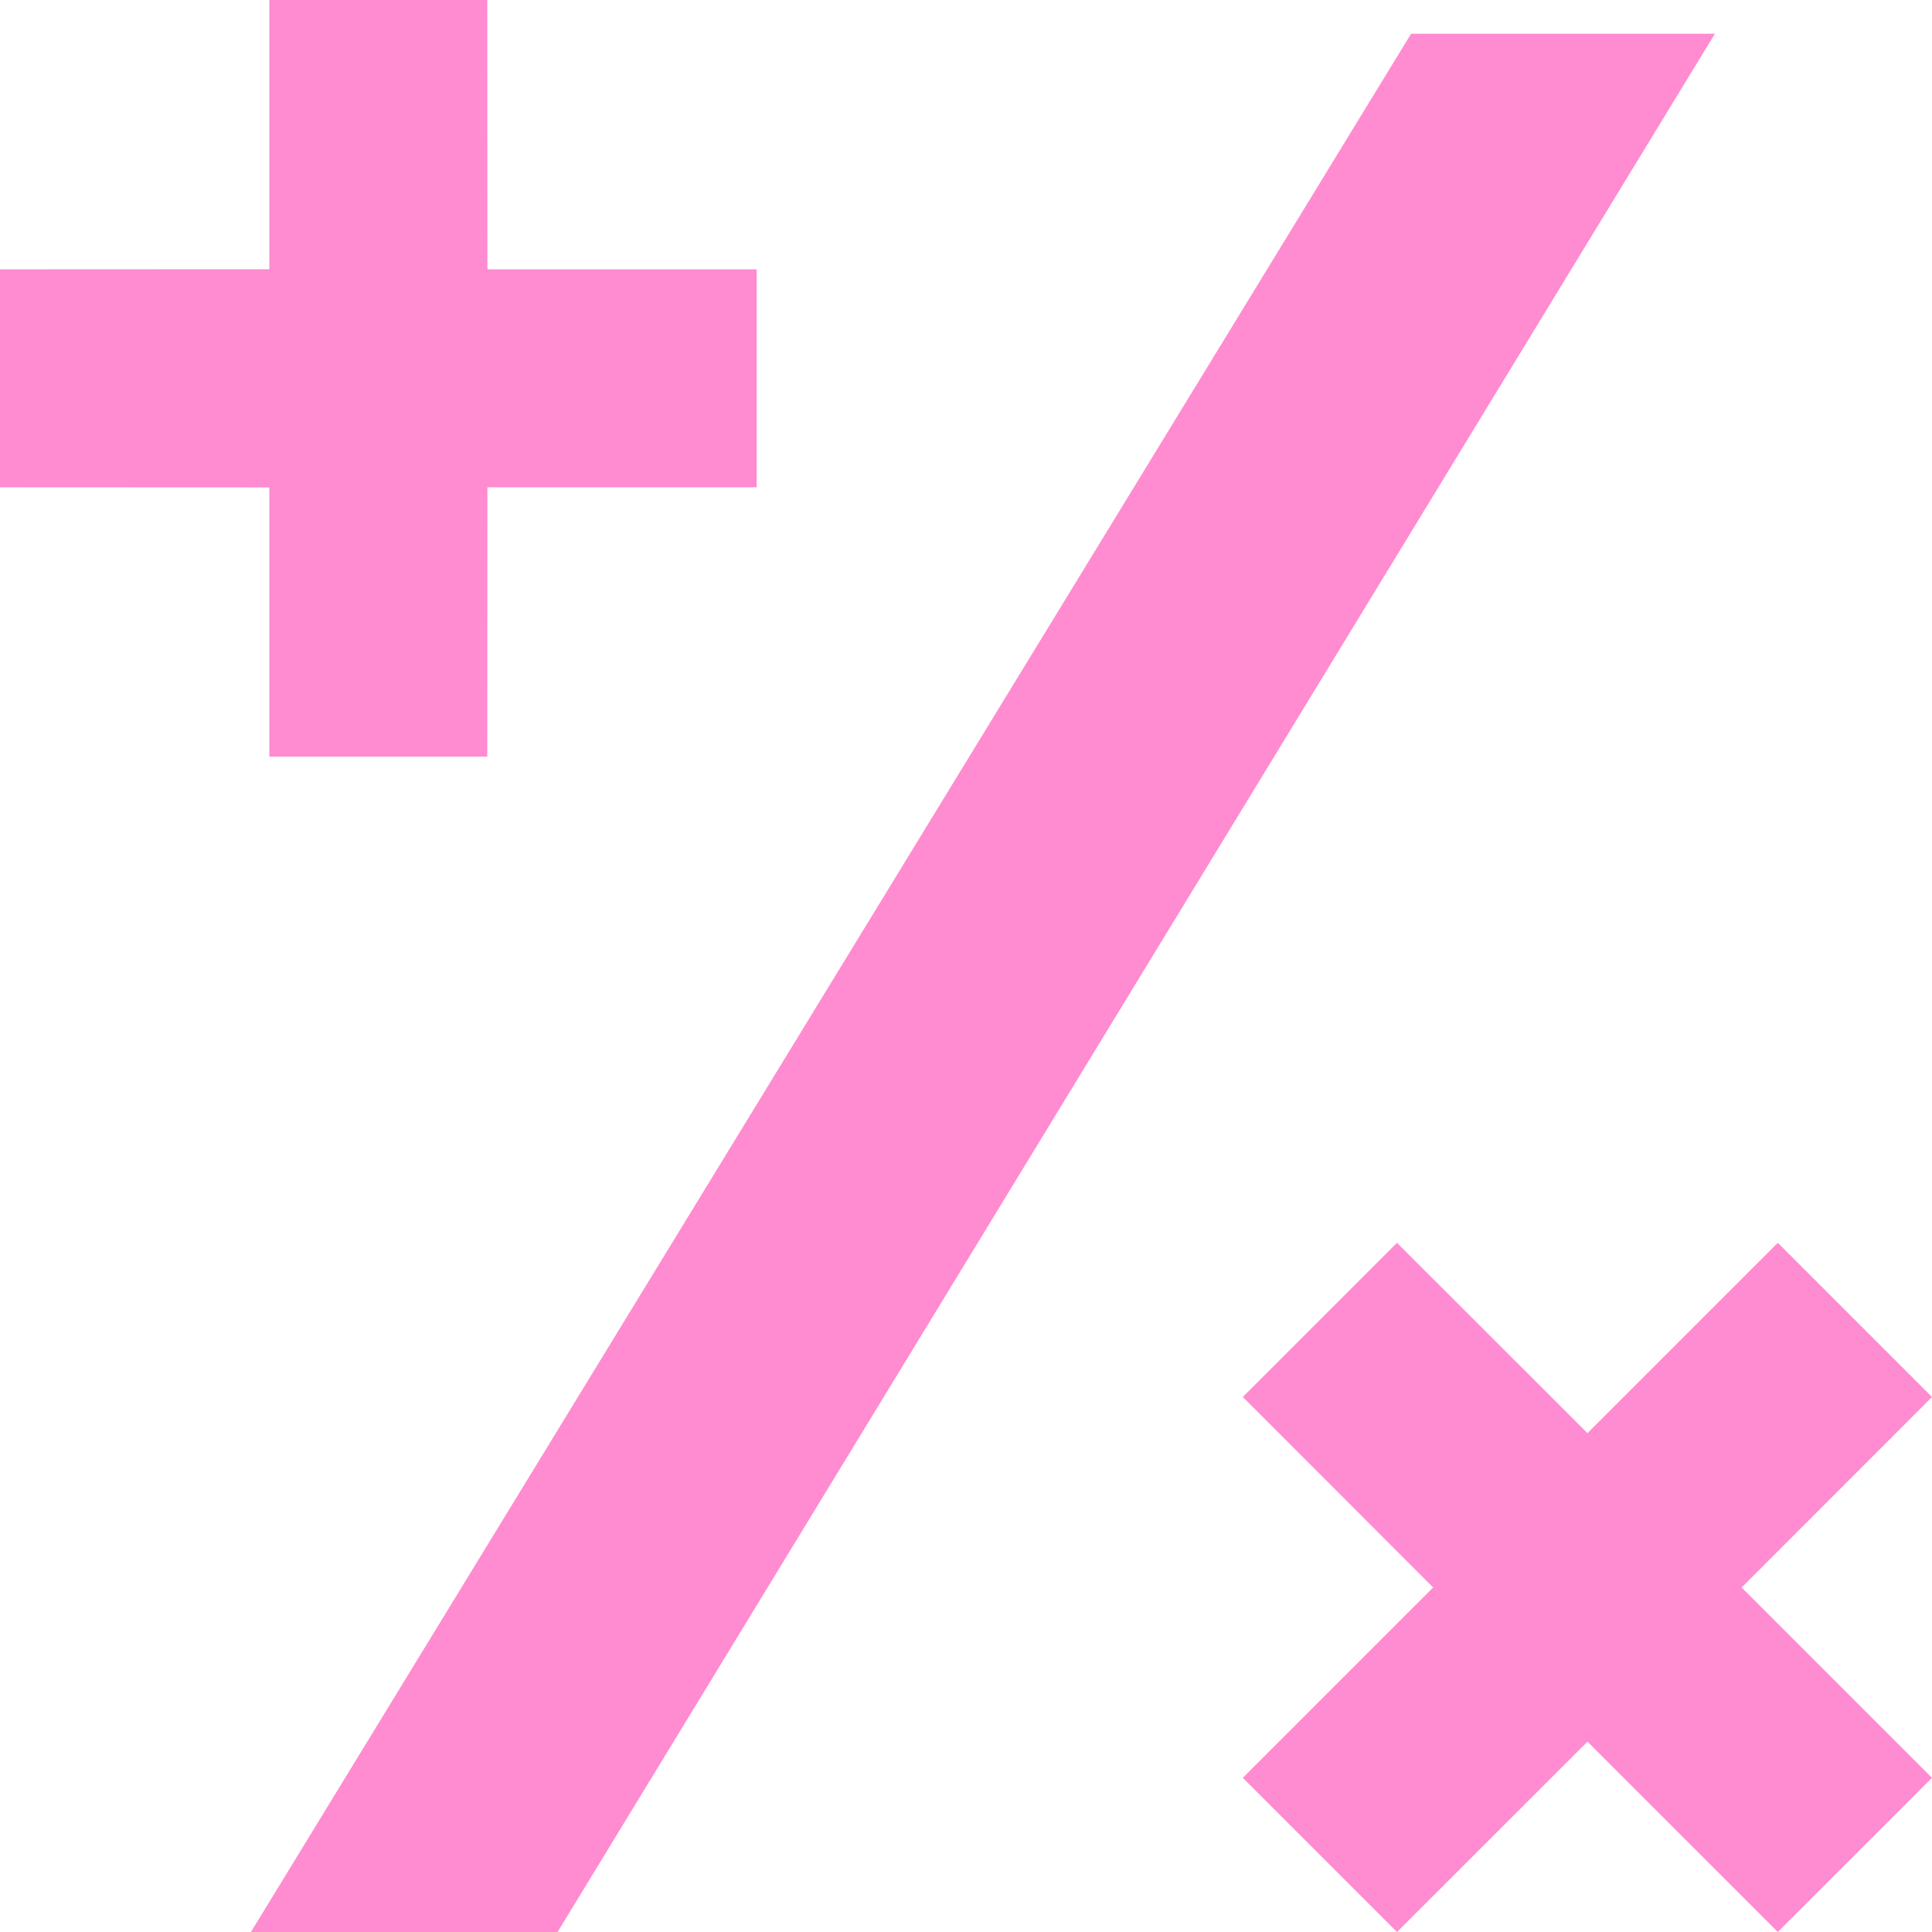
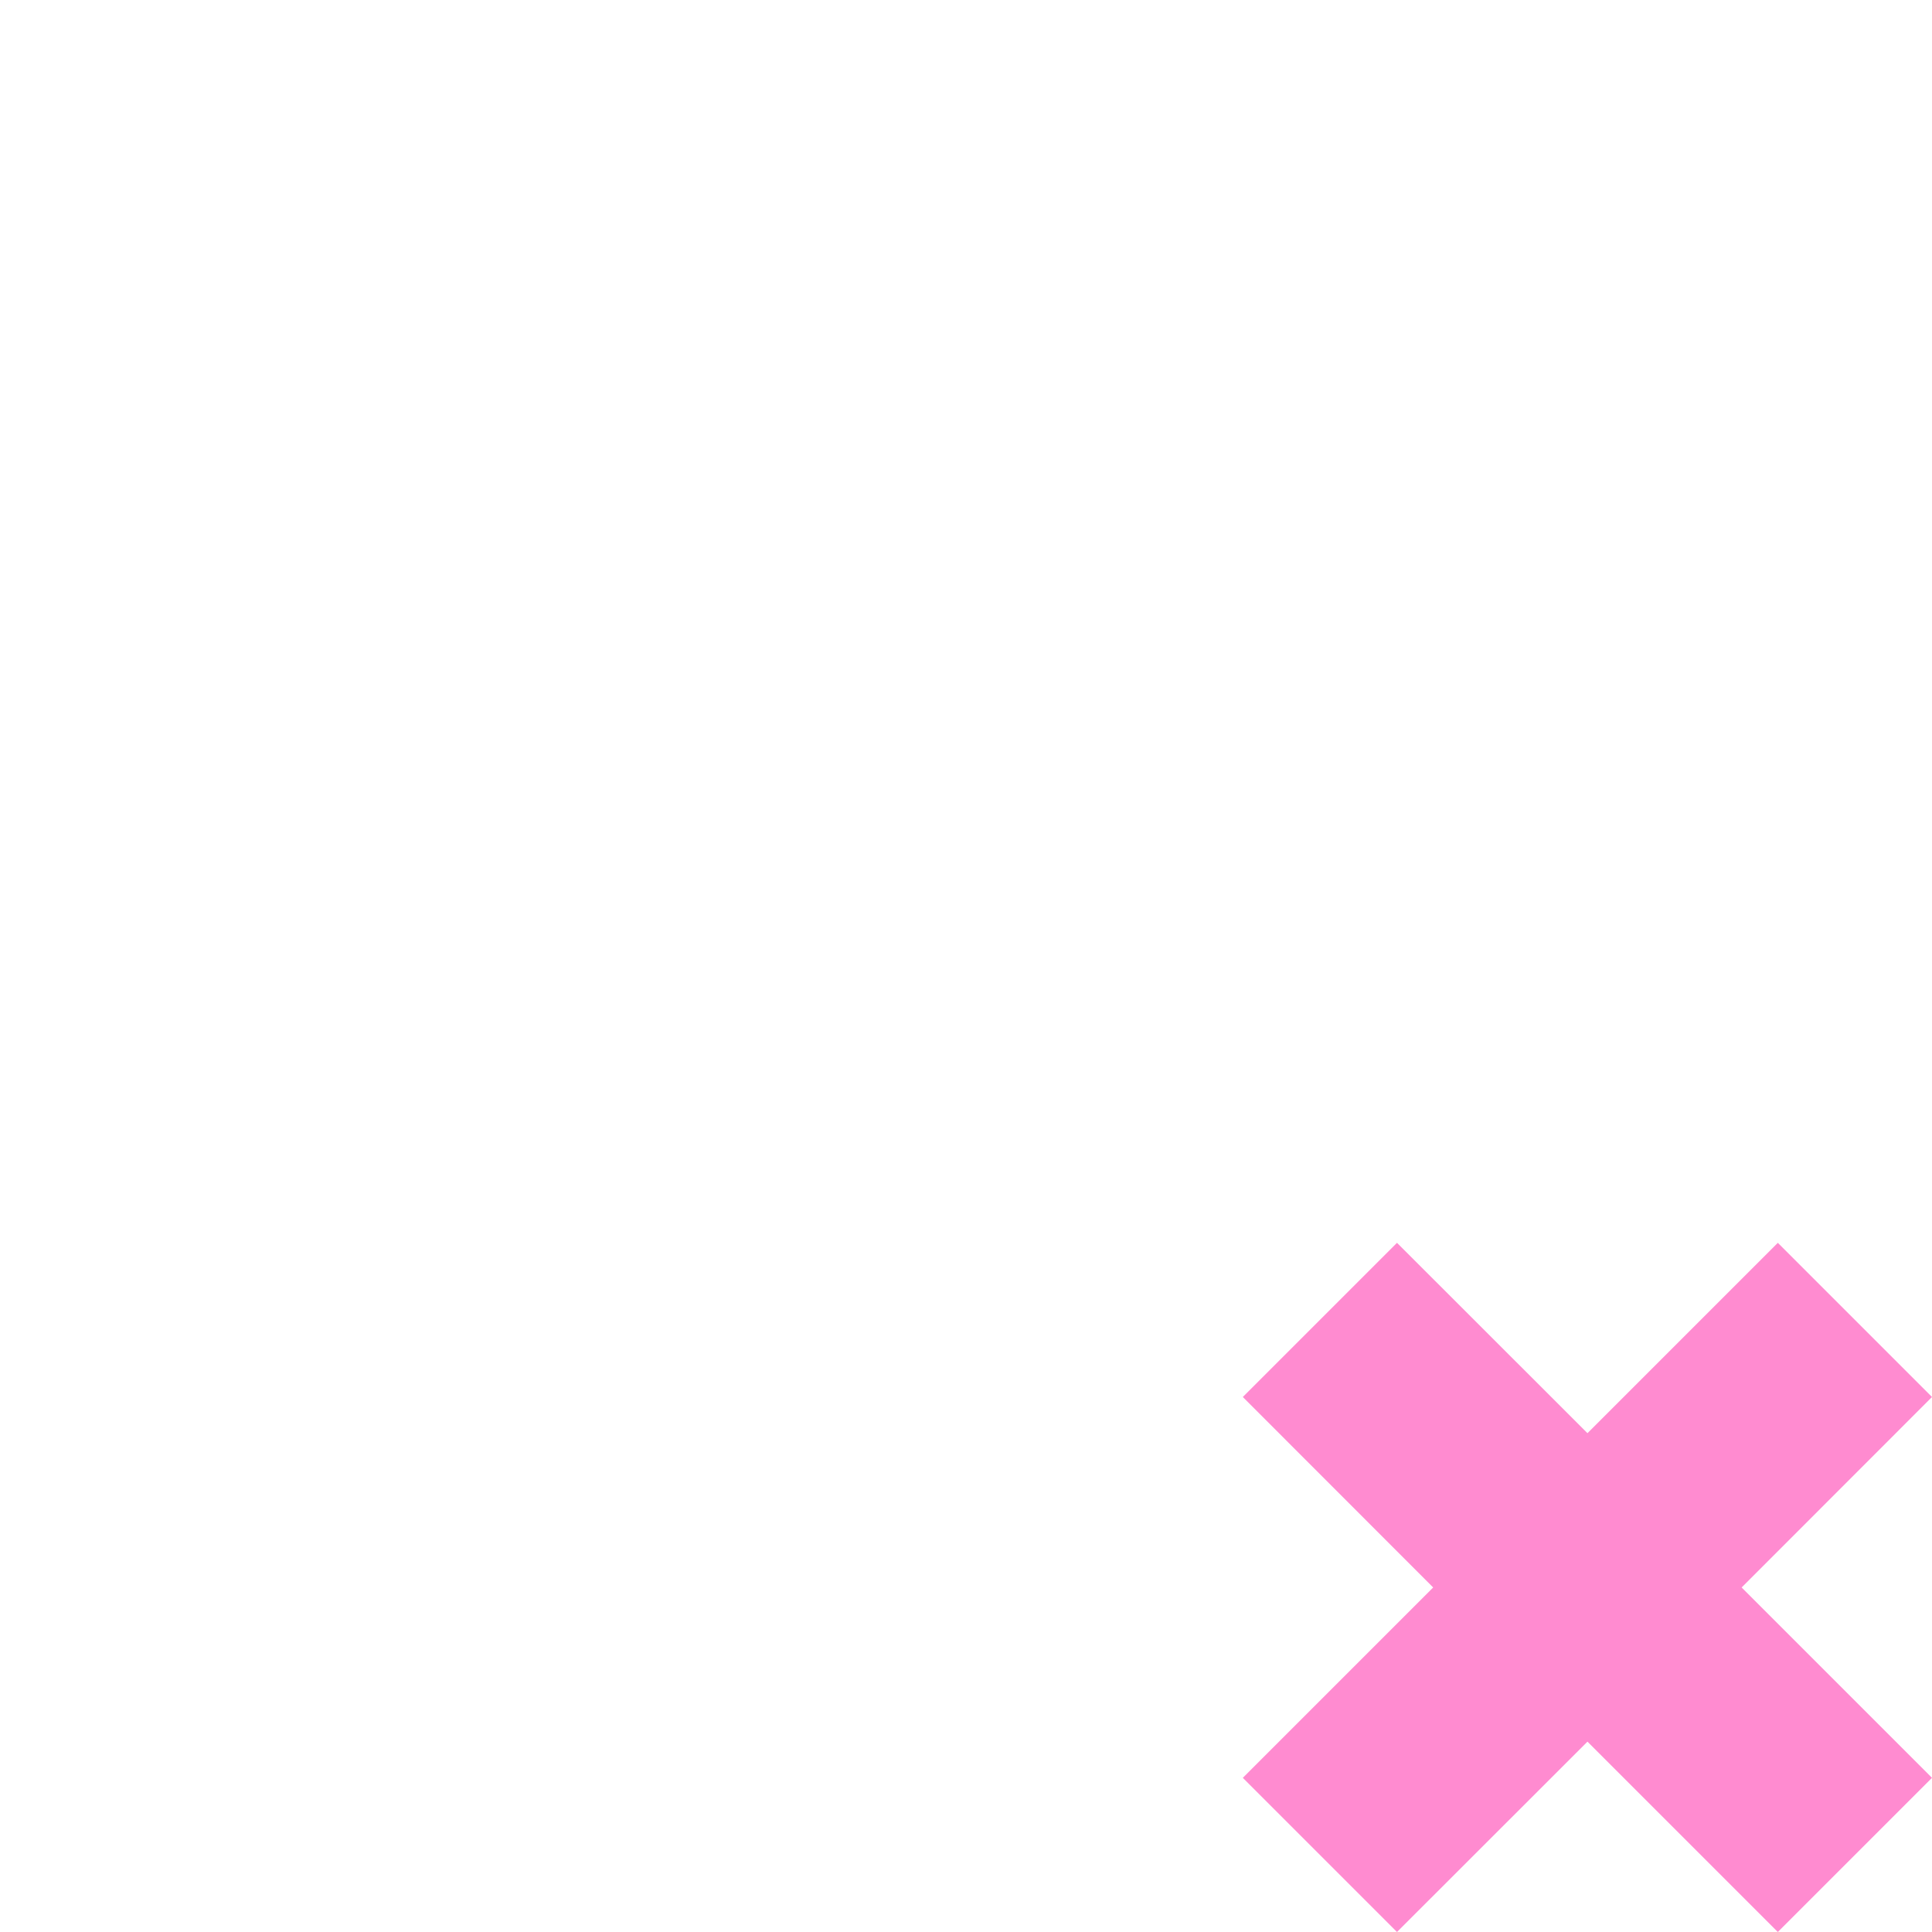
<svg xmlns="http://www.w3.org/2000/svg" id="Layer_1" data-name="Layer 1" viewBox="0 0 157.52 157.52">
  <defs>
    <style>
      .cls-1 {
        fill: #ff8bd0;
      }
    </style>
  </defs>
-   <path class="cls-1" d="M20.46,157.52L115.05,2.75h24.77L45.46,157.52h-25Z" />
-   <polygon class="cls-1" points="39.74 21.96 61.69 21.96 61.69 39.73 39.74 39.73 39.73 61.69 21.96 61.69 21.96 39.74 0 39.73 0 21.96 21.96 21.95 21.96 0 39.73 0 39.74 21.96" />
+   <path class="cls-1" d="M20.46,157.52h24.77L45.46,157.52h-25Z" />
  <polygon class="cls-1" points="142 129.43 157.52 144.95 144.95 157.52 129.43 142 113.9 157.52 101.33 144.95 116.85 129.43 101.33 113.9 113.9 101.33 129.43 116.85 144.95 101.33 157.52 113.9 142 129.43" />
</svg>